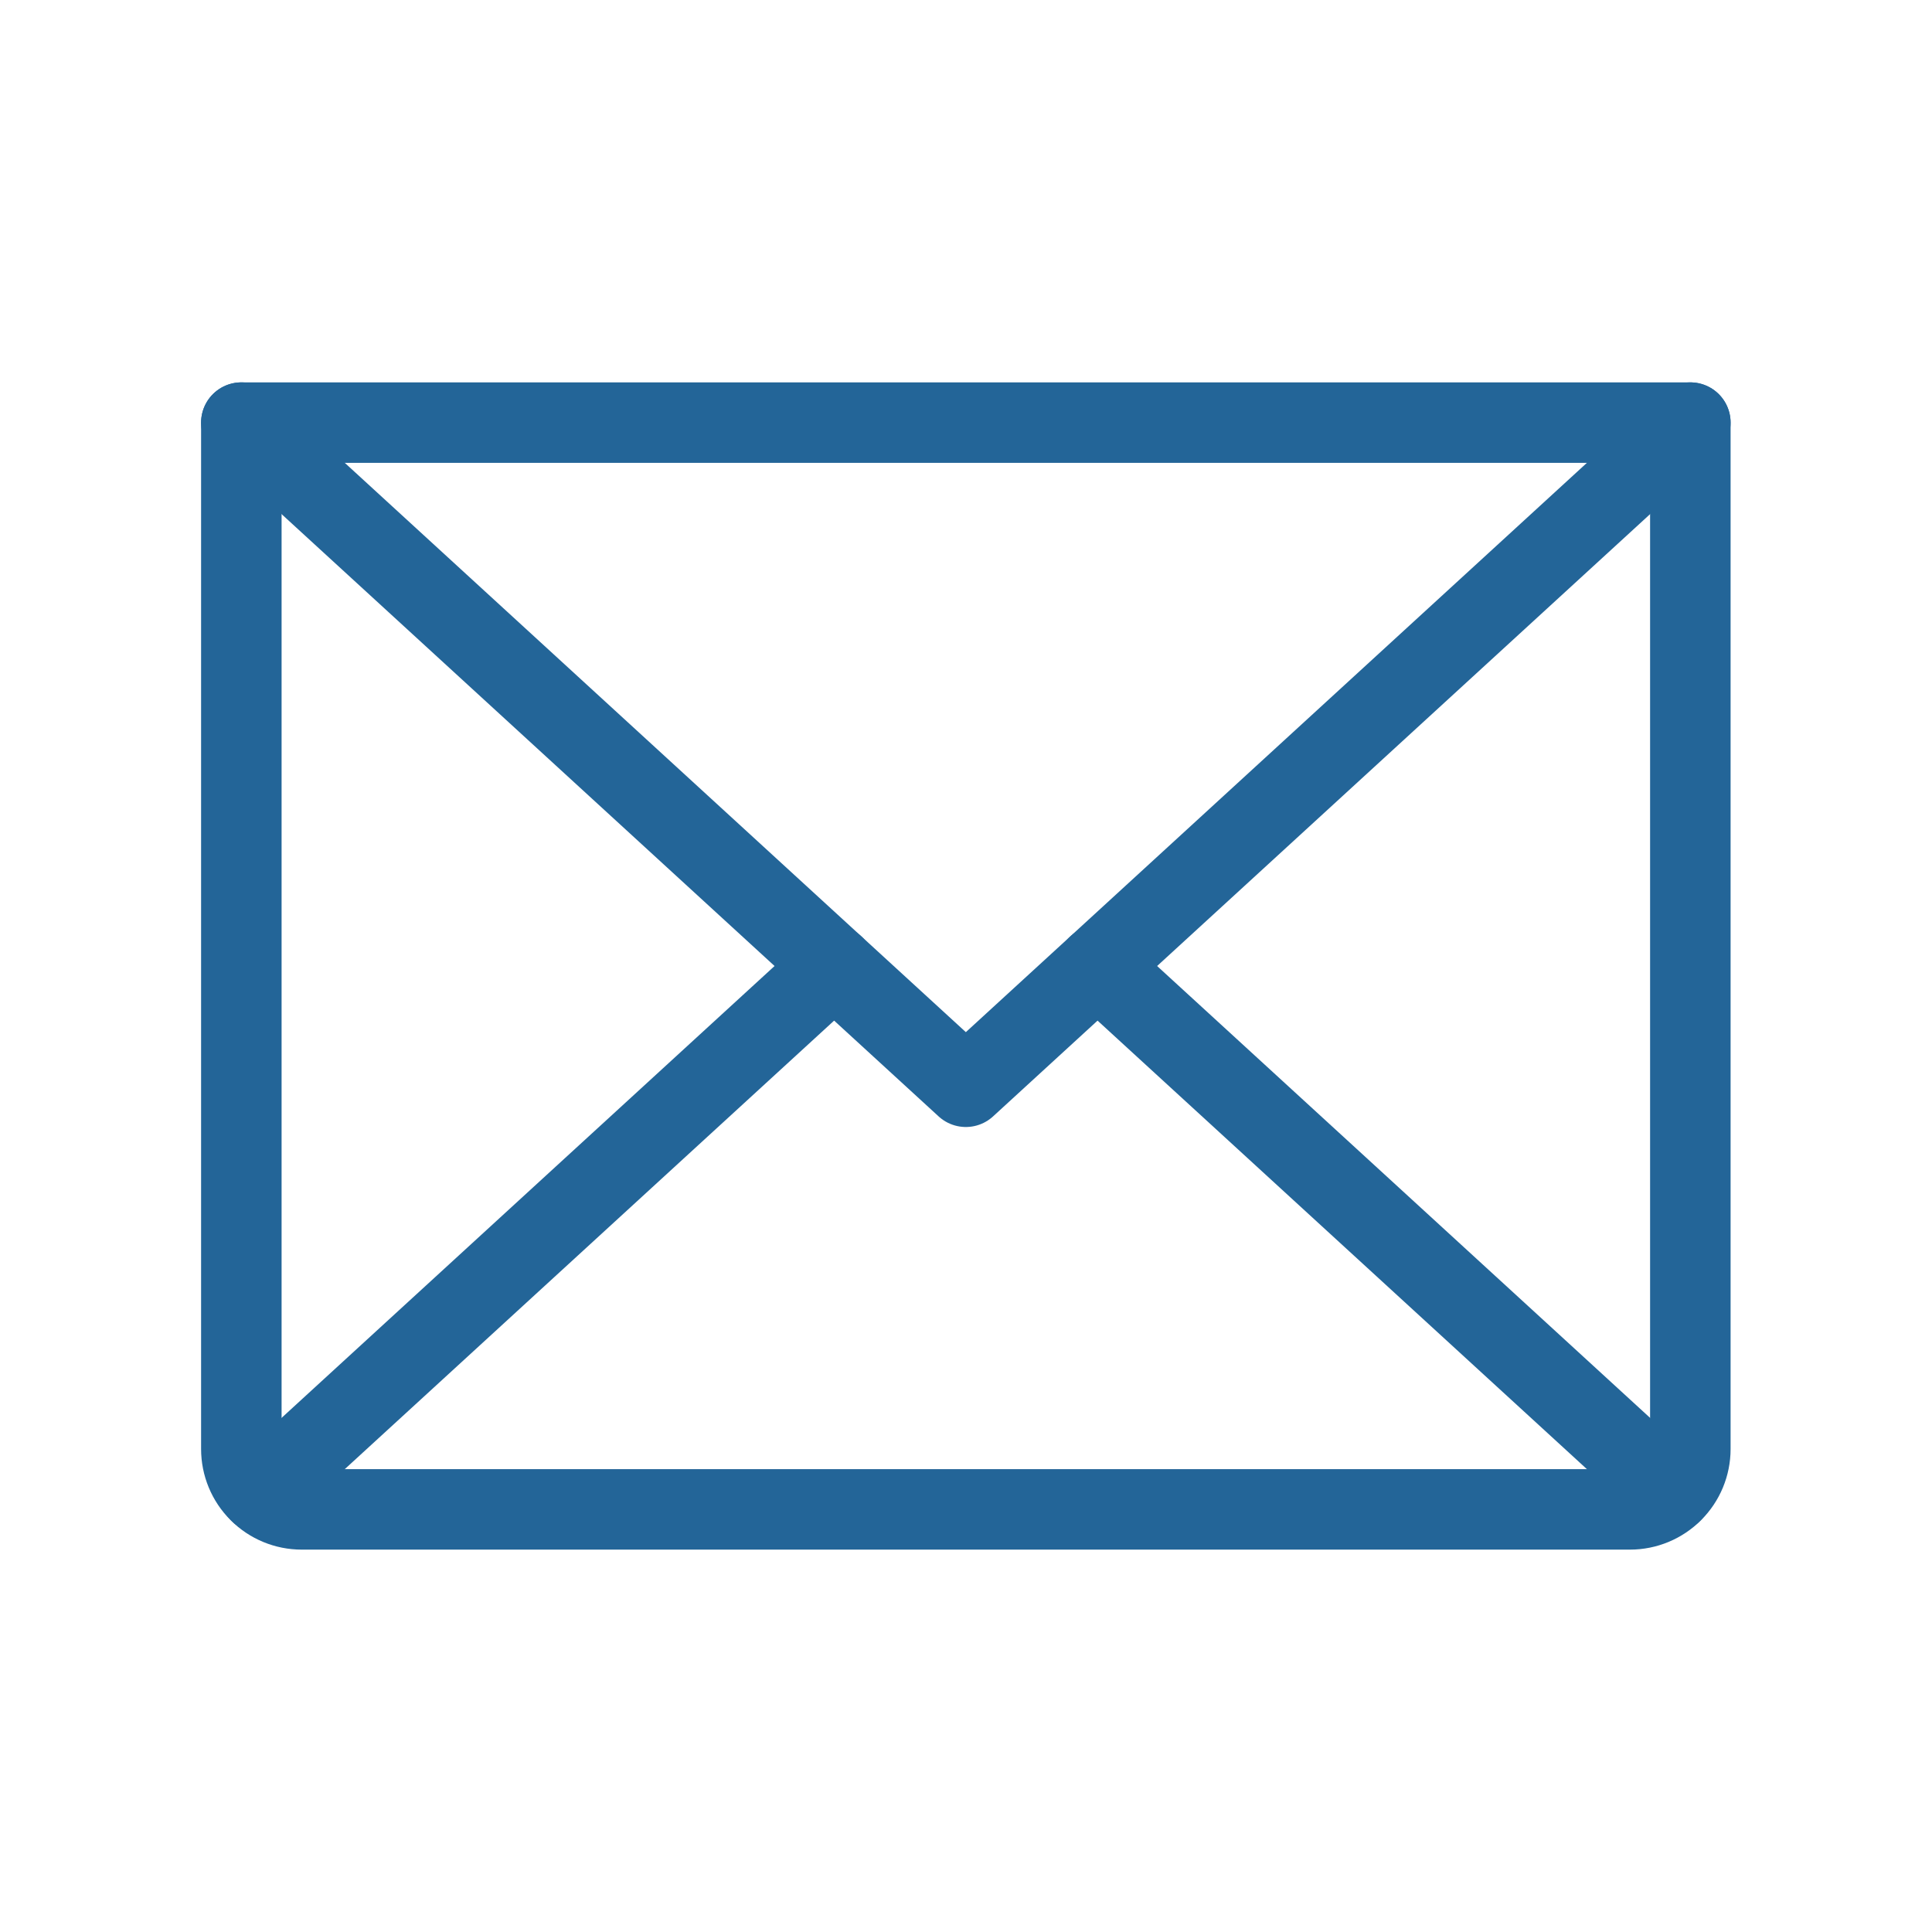
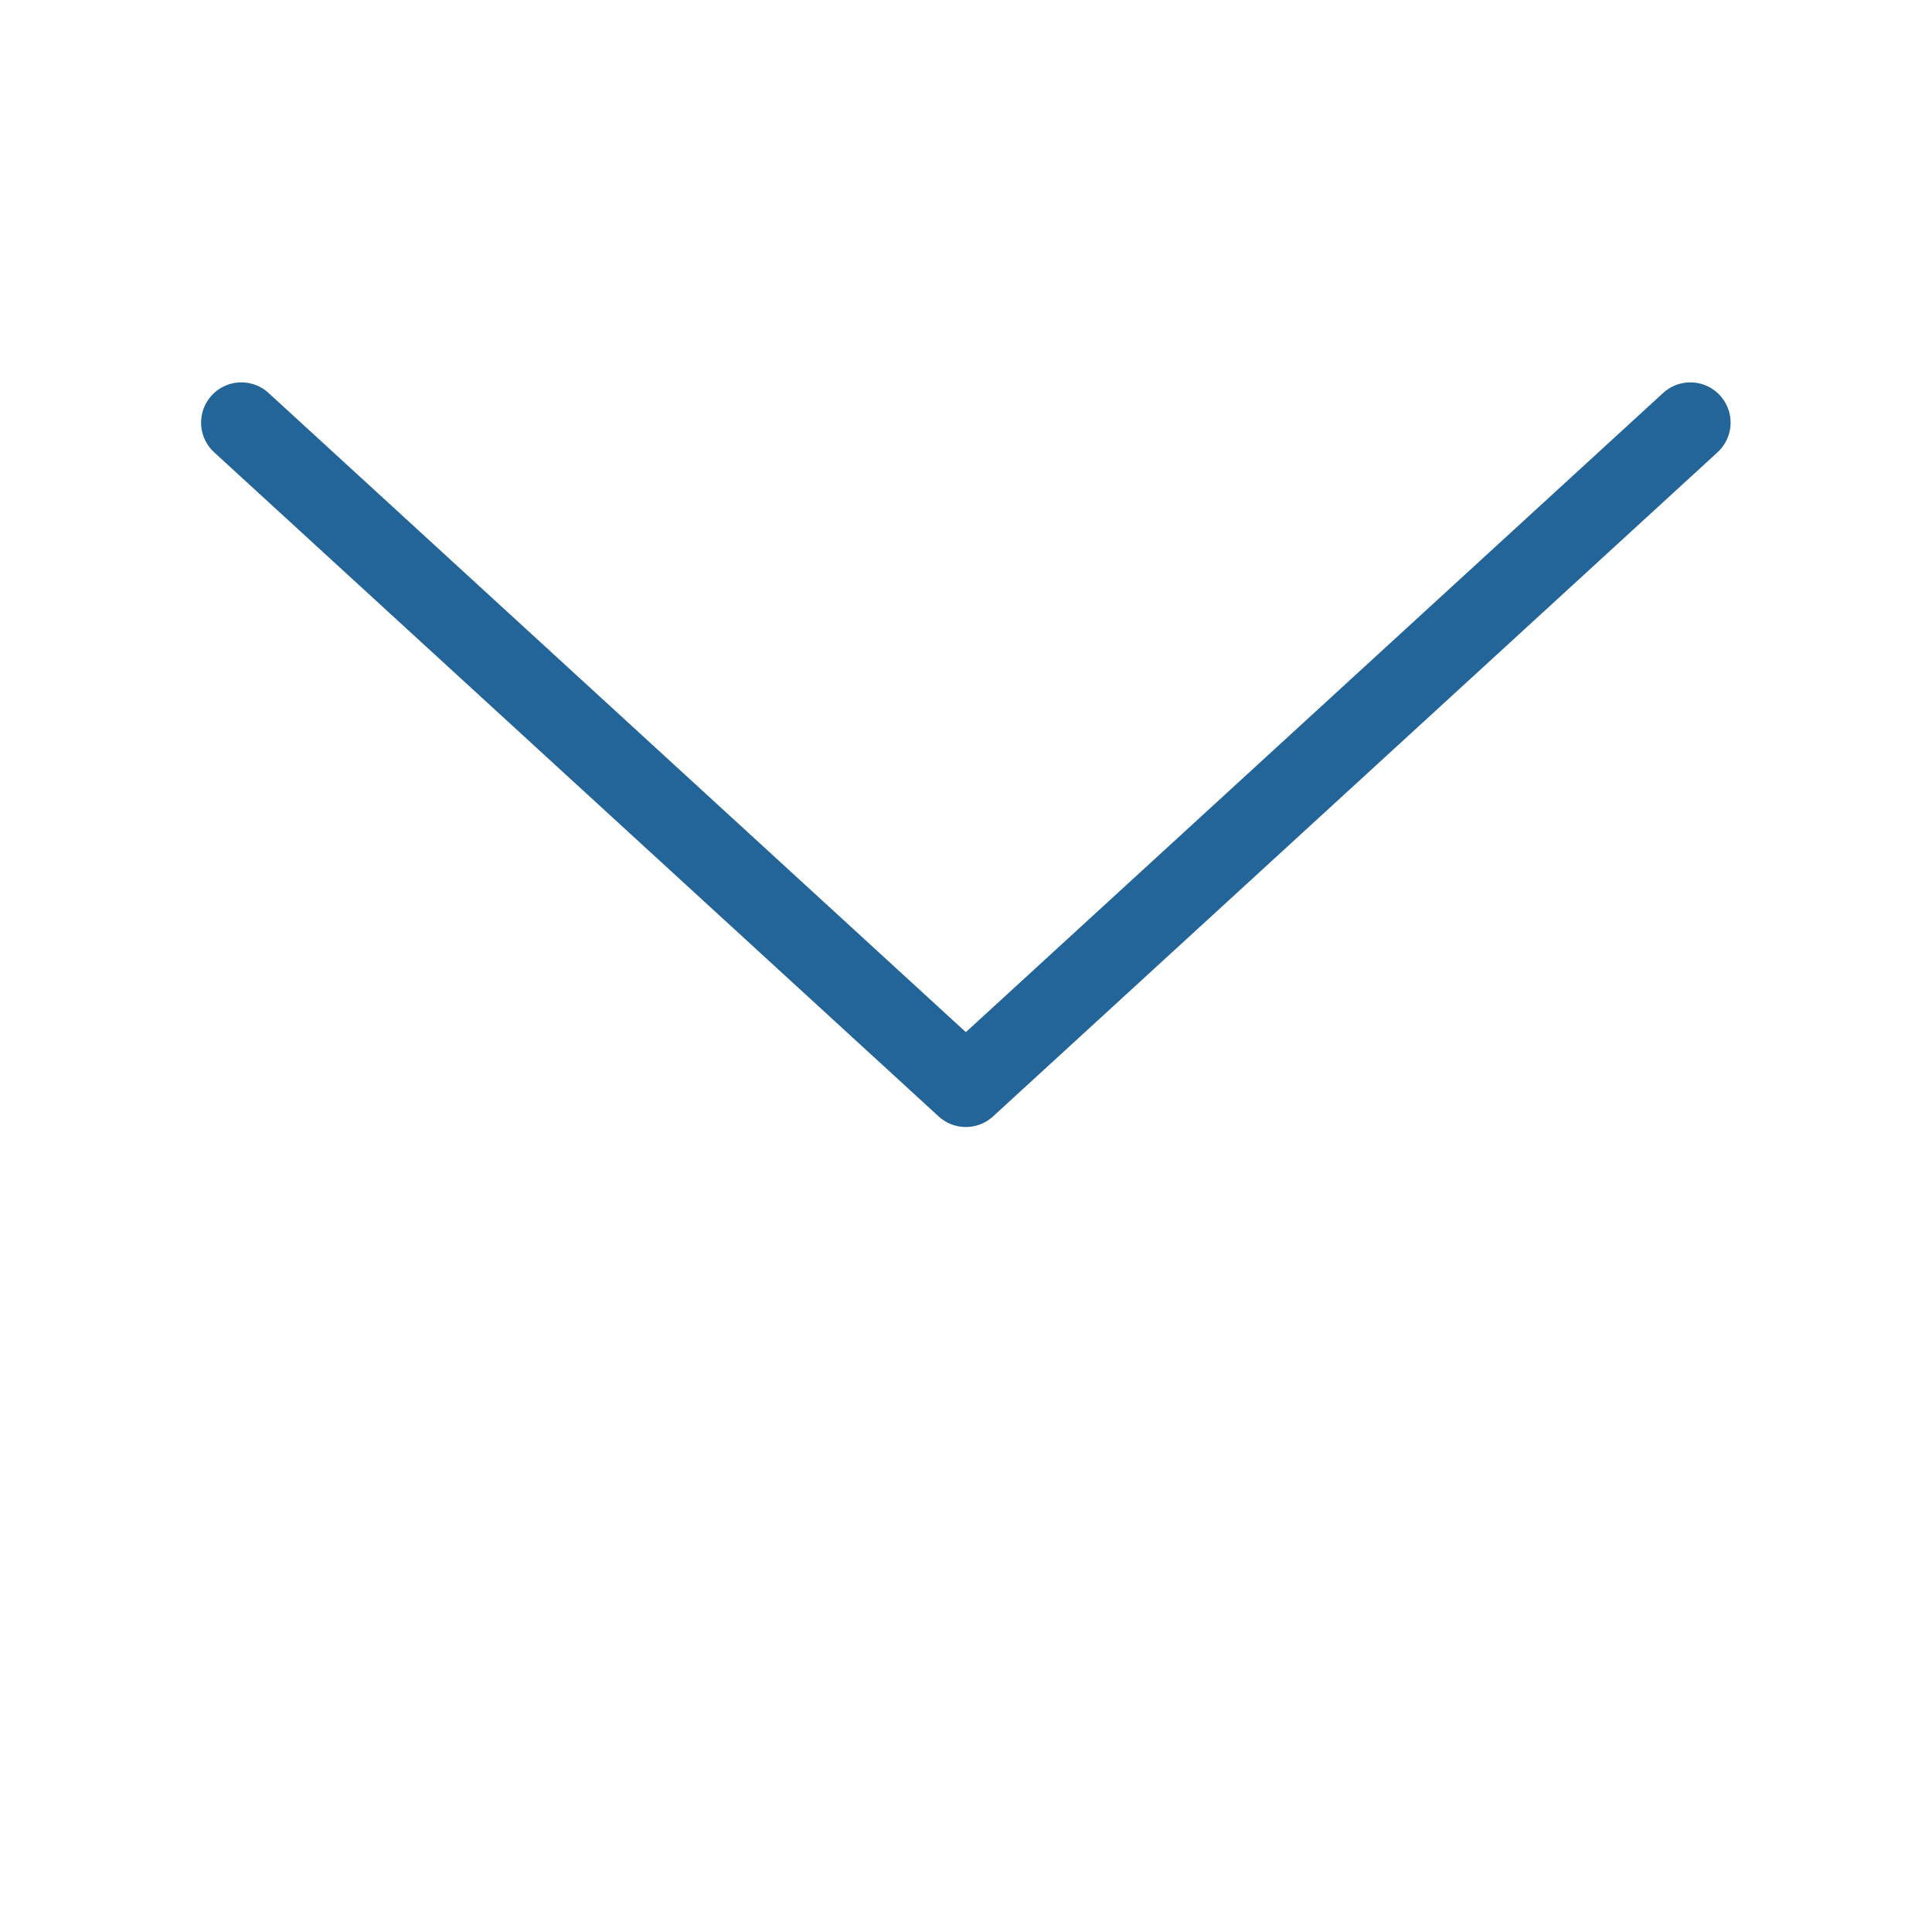
<svg xmlns="http://www.w3.org/2000/svg" width="24" height="24" viewBox="0 0 24 24" fill="none">
  <path d="M20.998 5.25L11.998 13.5L2.998 5.25" stroke="#236598" stroke-linecap="round" stroke-linejoin="round" />
-   <path d="M2.998 5.25H20.998V18C20.998 18.199 20.919 18.39 20.778 18.53C20.638 18.671 20.447 18.75 20.248 18.75H3.748C3.549 18.75 3.358 18.671 3.218 18.53C3.077 18.39 2.998 18.199 2.998 18V5.25Z" stroke="#236598" stroke-linecap="round" stroke-linejoin="round" />
-   <path d="M10.362 12L3.229 18.538" stroke="#236598" stroke-linecap="round" stroke-linejoin="round" />
-   <path d="M20.767 18.538L13.634 12" stroke="#236598" stroke-linecap="round" stroke-linejoin="round" />
</svg>